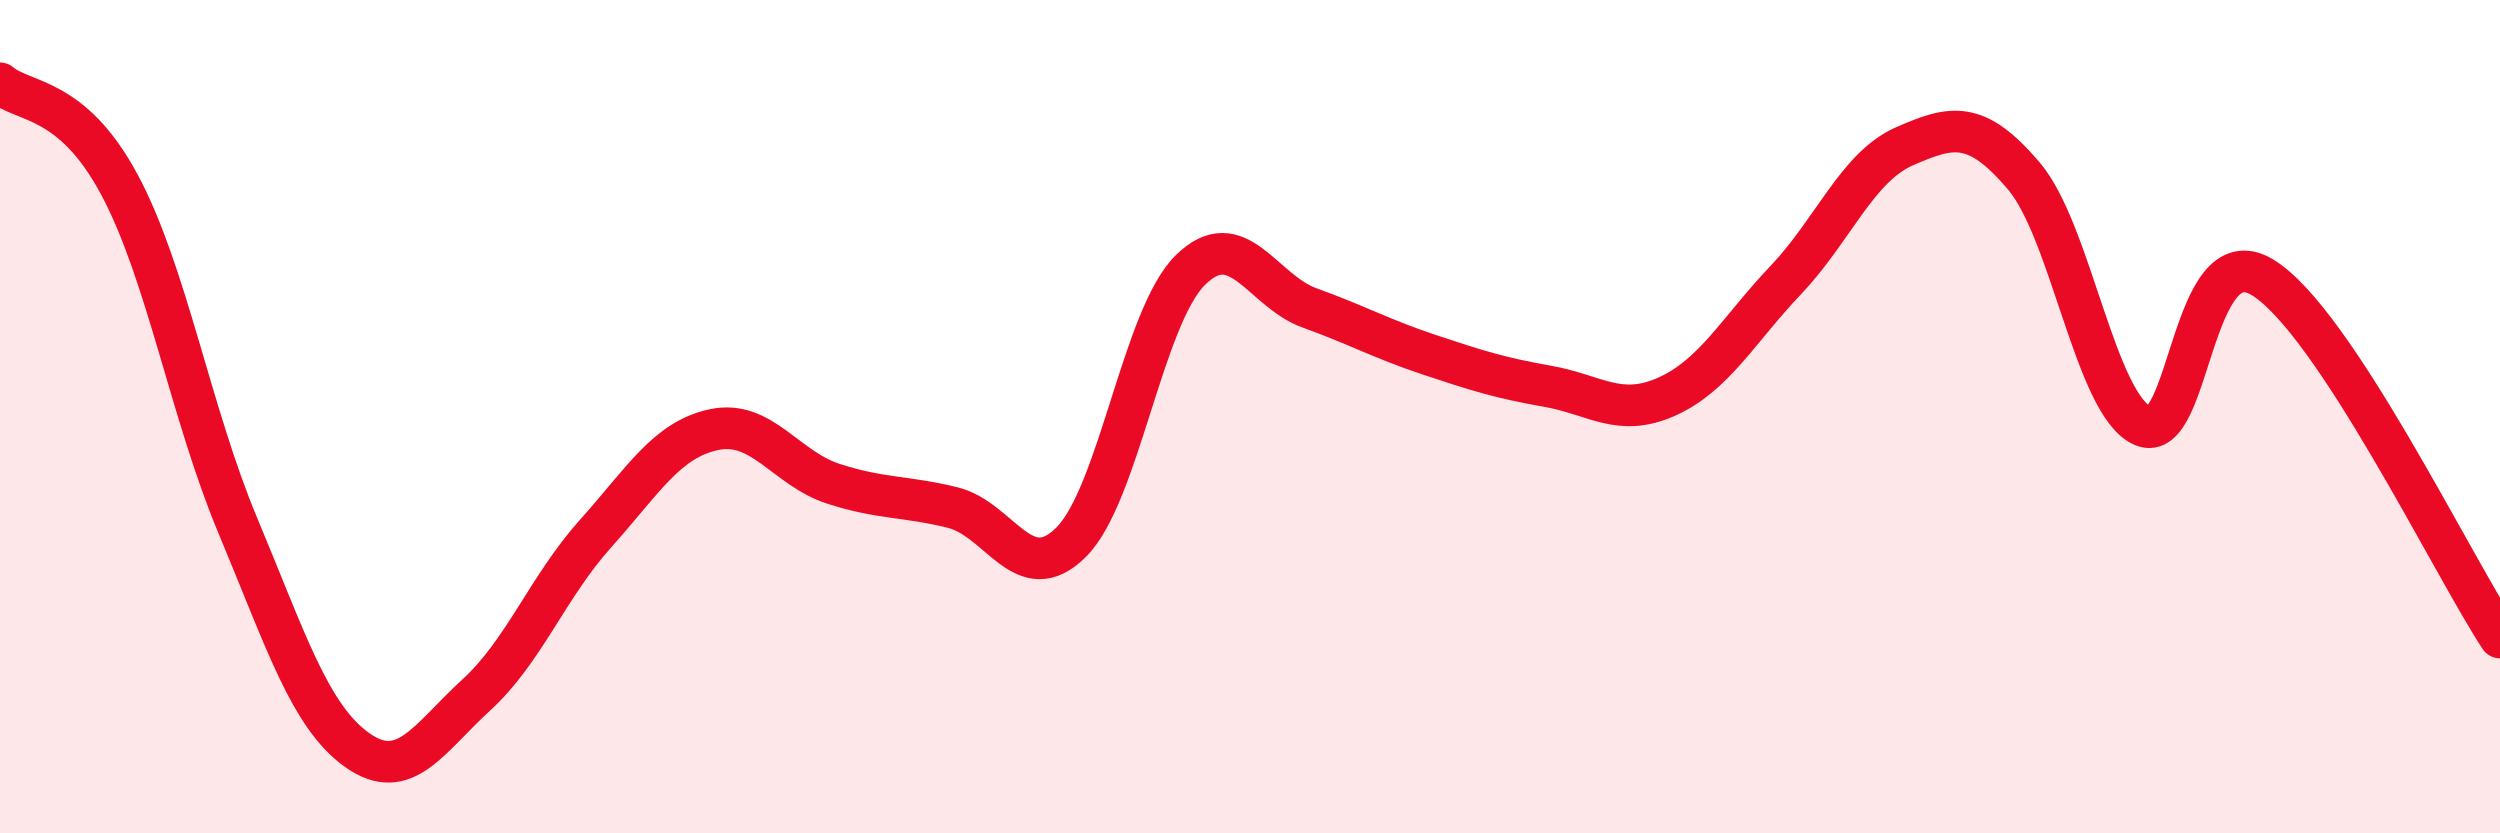
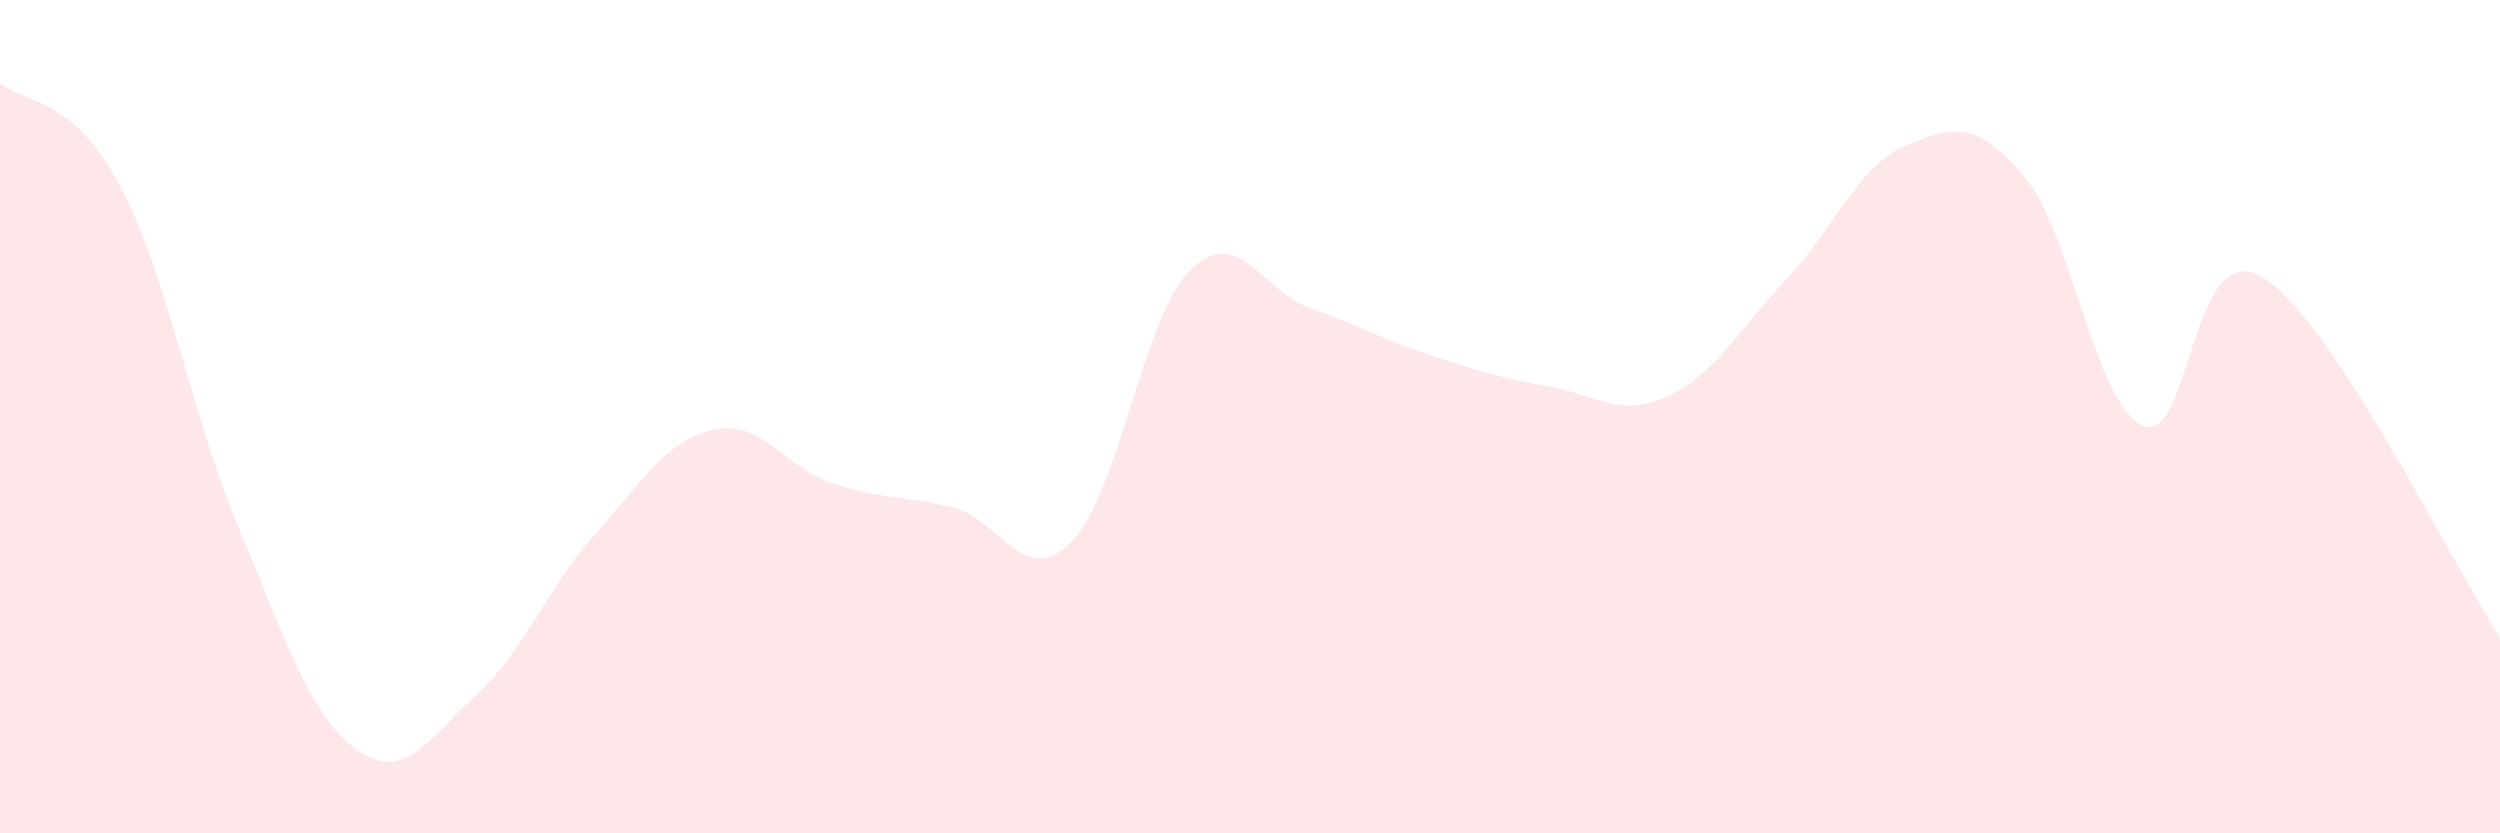
<svg xmlns="http://www.w3.org/2000/svg" width="60" height="20" viewBox="0 0 60 20">
  <path d="M 0,2 C 0.57,2.48 1.72,2.3 2.86,4.42 C 4,6.54 4.57,9.9 5.71,12.62 C 6.85,15.34 7.43,17.19 8.57,18 C 9.71,18.81 10.29,17.72 11.43,16.68 C 12.57,15.64 13.15,14.08 14.29,12.81 C 15.43,11.54 16,10.55 17.14,10.31 C 18.28,10.07 18.86,11.24 20,11.61 C 21.14,11.98 21.72,11.9 22.86,12.18 C 24,12.46 24.57,14.15 25.71,13.01 C 26.85,11.87 27.43,7.6 28.57,6.48 C 29.71,5.36 30.29,6.98 31.43,7.39 C 32.57,7.8 33.15,8.13 34.29,8.51 C 35.43,8.89 36,9.07 37.14,9.27 C 38.28,9.47 38.86,10.03 40,9.52 C 41.14,9.01 41.72,7.92 42.86,6.72 C 44,5.52 44.57,4.01 45.71,3.51 C 46.85,3.01 47.43,2.88 48.57,4.22 C 49.71,5.56 50.29,9.73 51.43,10.22 C 52.57,10.71 52.58,5.63 54.29,6.65 C 56,7.67 58.86,13.57 60,15.3L60 20L0 20Z" fill="#EB0A25" opacity="0.1" stroke-linecap="round" stroke-linejoin="round" />
-   <path d="M 0,2 C 0.57,2.48 1.72,2.3 2.86,4.42 C 4,6.54 4.57,9.9 5.71,12.62 C 6.85,15.34 7.43,17.19 8.57,18 C 9.71,18.81 10.29,17.72 11.43,16.68 C 12.57,15.64 13.15,14.08 14.29,12.81 C 15.43,11.54 16,10.55 17.14,10.31 C 18.28,10.07 18.86,11.24 20,11.61 C 21.14,11.98 21.72,11.9 22.86,12.18 C 24,12.46 24.57,14.15 25.71,13.01 C 26.85,11.87 27.43,7.6 28.57,6.48 C 29.71,5.36 30.29,6.98 31.43,7.39 C 32.57,7.8 33.15,8.13 34.29,8.51 C 35.43,8.89 36,9.07 37.14,9.27 C 38.28,9.47 38.86,10.03 40,9.52 C 41.14,9.01 41.72,7.92 42.86,6.72 C 44,5.52 44.57,4.01 45.71,3.51 C 46.85,3.01 47.43,2.88 48.57,4.22 C 49.71,5.56 50.29,9.73 51.43,10.22 C 52.57,10.71 52.58,5.63 54.29,6.65 C 56,7.67 58.86,13.57 60,15.3" stroke="#EB0A25" stroke-width="1" fill="none" stroke-linecap="round" stroke-linejoin="round" />
</svg>